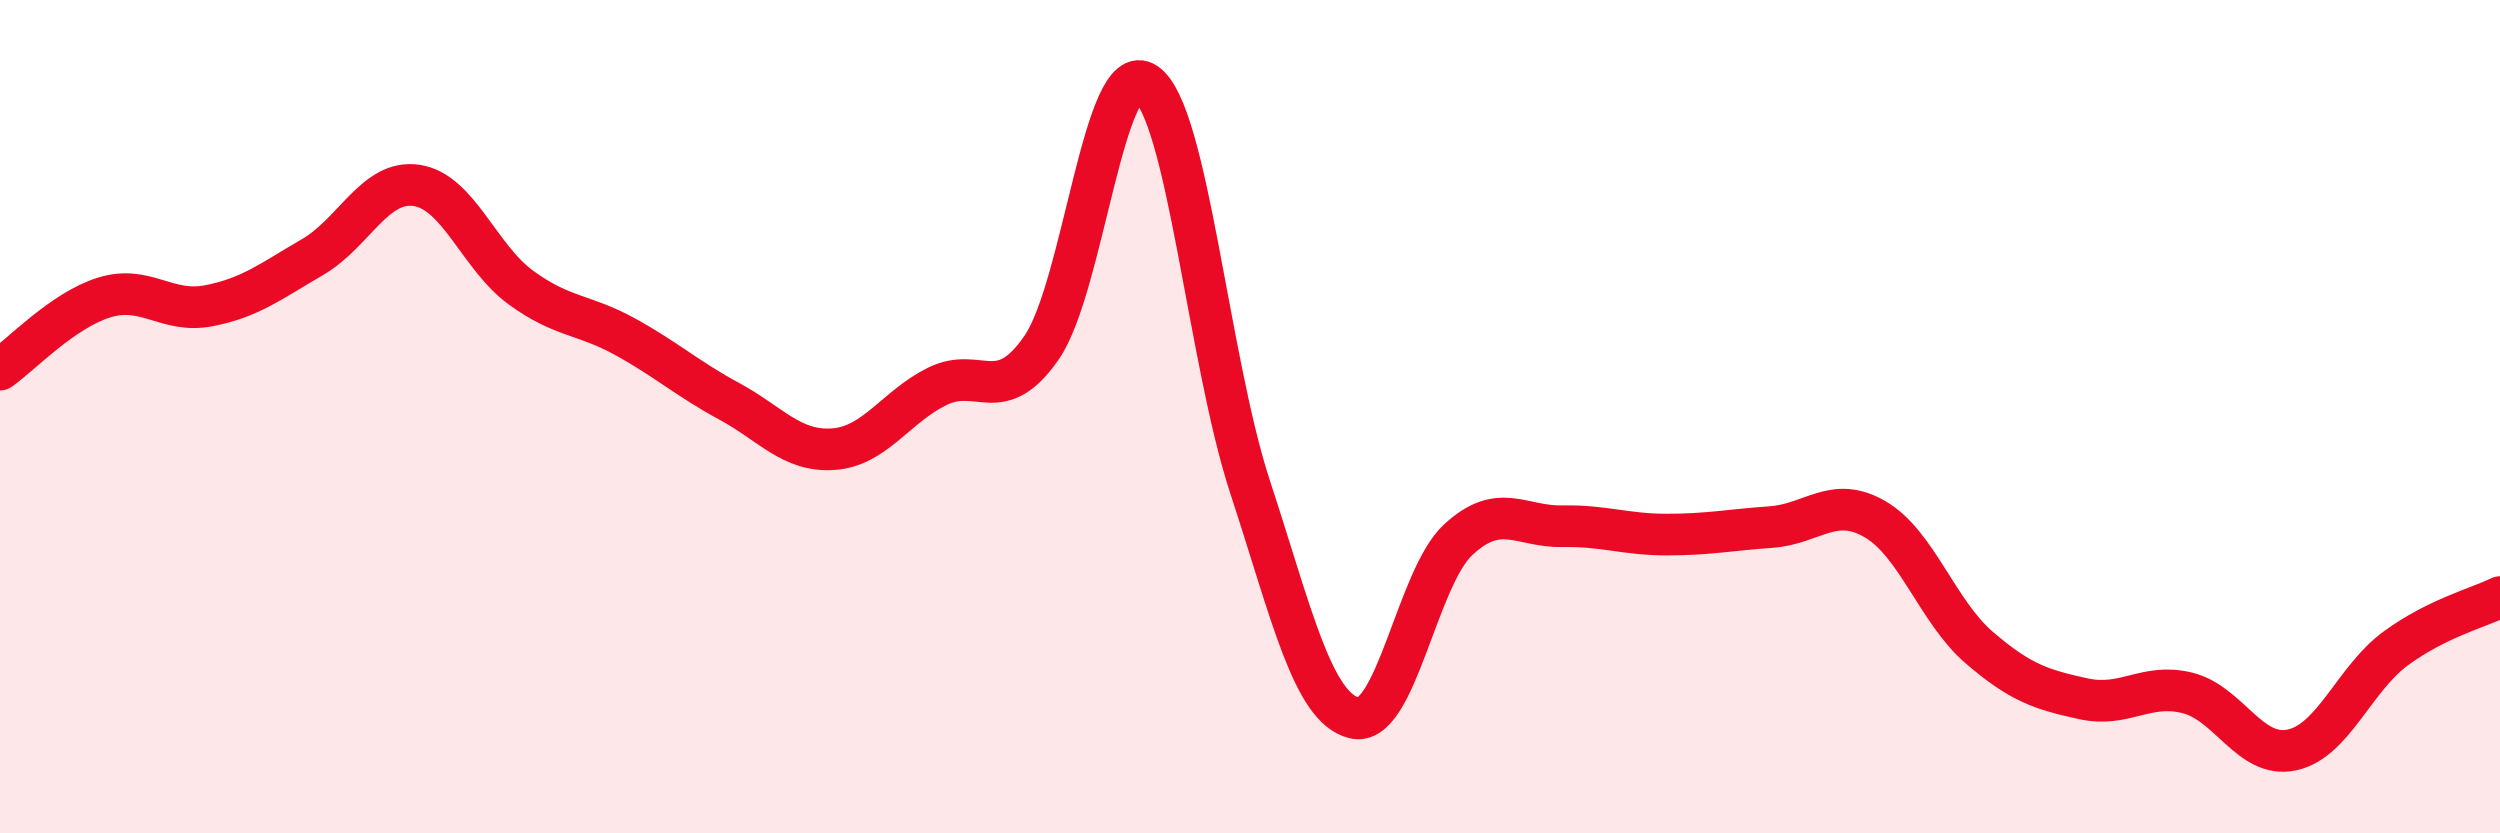
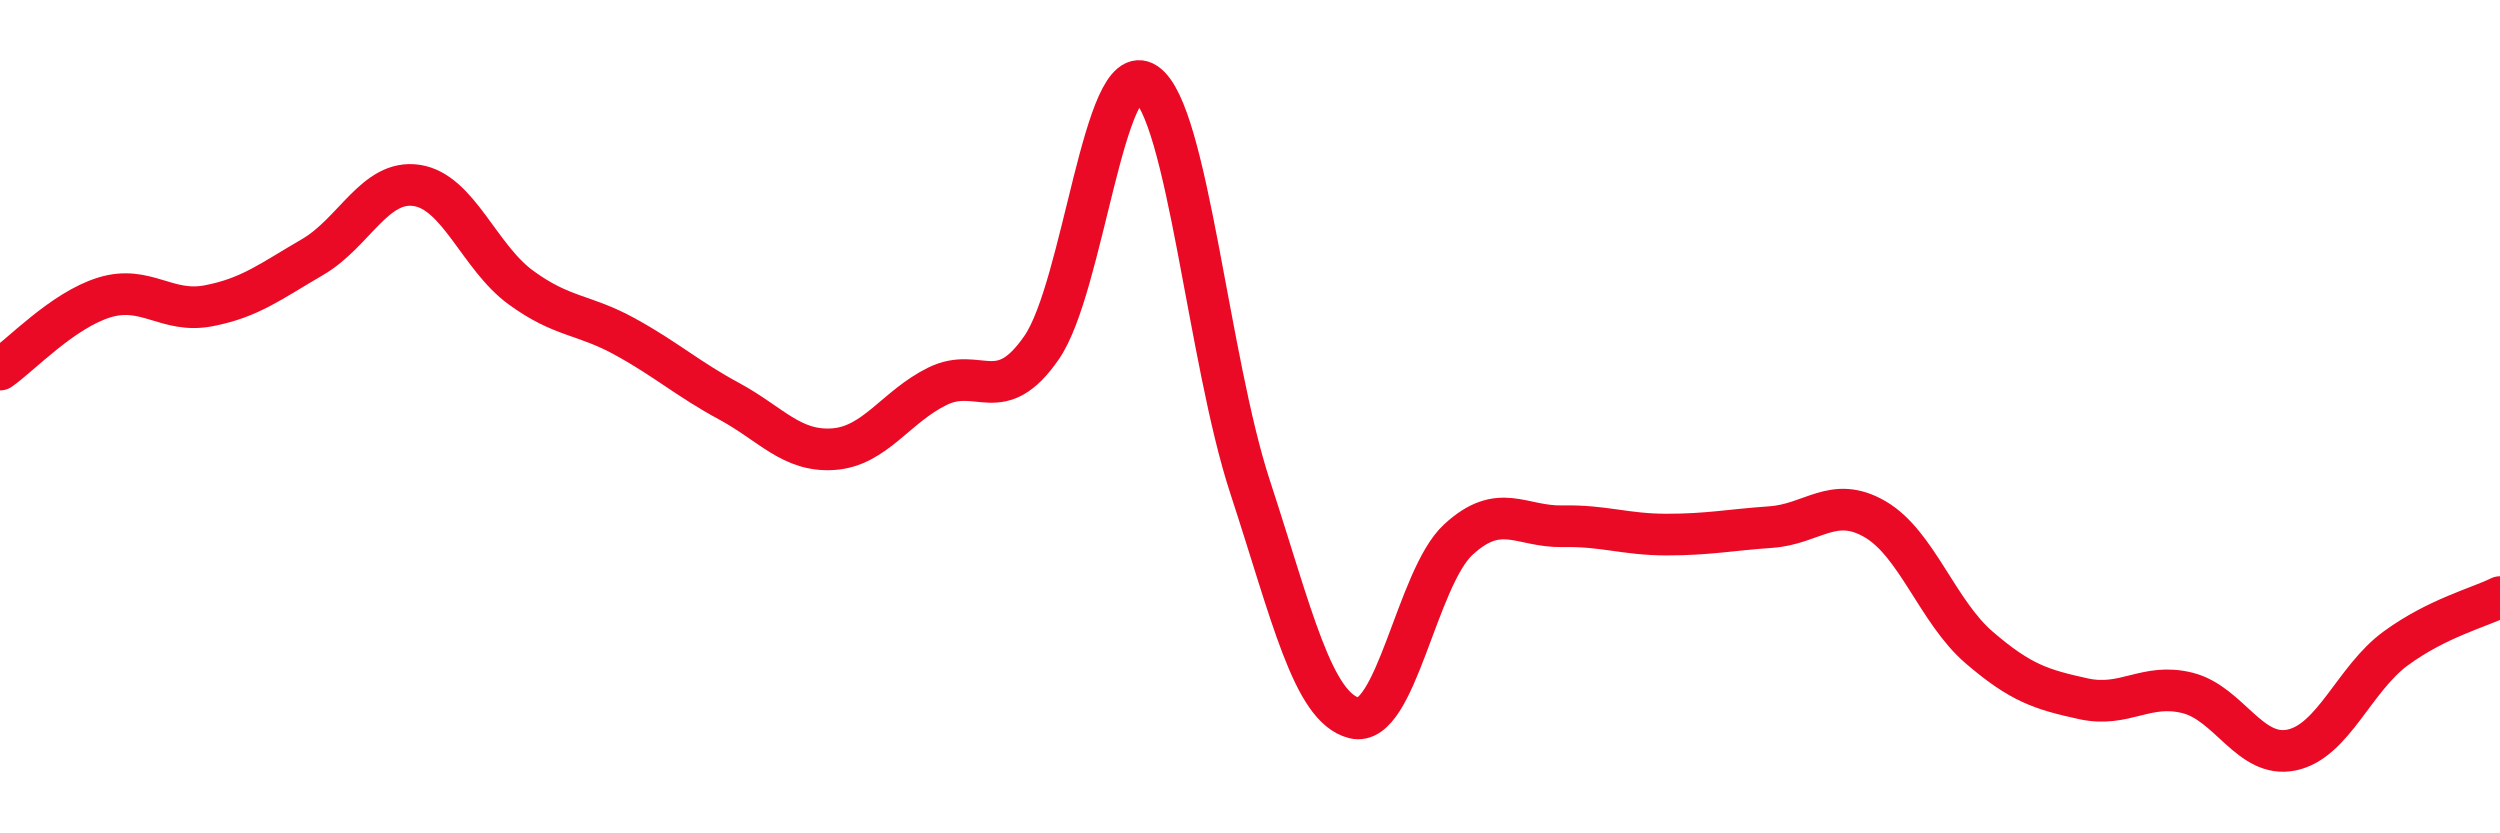
<svg xmlns="http://www.w3.org/2000/svg" width="60" height="20" viewBox="0 0 60 20">
-   <path d="M 0,8.87 C 0.5,8.52 1.5,7.45 2.5,7.14 C 3.5,6.83 4,7.53 5,7.34 C 6,7.15 6.5,6.75 7.5,6.17 C 8.5,5.59 9,4.3 10,4.45 C 11,4.6 11.5,6.17 12.5,6.9 C 13.5,7.63 14,7.53 15,8.08 C 16,8.63 16.5,9.09 17.5,9.63 C 18.5,10.17 19,10.85 20,10.78 C 21,10.71 21.5,9.76 22.5,9.27 C 23.5,8.78 24,9.79 25,8.34 C 26,6.89 26.5,1.33 27.5,2 C 28.5,2.67 29,8.63 30,11.68 C 31,14.73 31.5,16.98 32.5,17.23 C 33.5,17.48 34,13.87 35,12.95 C 36,12.03 36.5,12.65 37.5,12.63 C 38.5,12.61 39,12.83 40,12.83 C 41,12.83 41.5,12.72 42.5,12.65 C 43.5,12.58 44,11.88 45,12.46 C 46,13.04 46.5,14.68 47.5,15.54 C 48.5,16.4 49,16.55 50,16.77 C 51,16.99 51.5,16.38 52.5,16.63 C 53.5,16.88 54,18.21 55,18 C 56,17.79 56.5,16.29 57.5,15.56 C 58.5,14.83 59.5,14.58 60,14.33L60 20L0 20Z" fill="#EB0A25" opacity="0.1" stroke-linecap="round" stroke-linejoin="round" />
  <path d="M 0,8.87 C 0.5,8.52 1.5,7.45 2.5,7.14 C 3.5,6.83 4,7.53 5,7.34 C 6,7.15 6.5,6.75 7.5,6.17 C 8.5,5.59 9,4.3 10,4.45 C 11,4.6 11.5,6.17 12.5,6.9 C 13.5,7.63 14,7.53 15,8.08 C 16,8.63 16.5,9.09 17.5,9.63 C 18.5,10.17 19,10.85 20,10.78 C 21,10.71 21.5,9.76 22.5,9.27 C 23.5,8.78 24,9.79 25,8.34 C 26,6.89 26.5,1.33 27.5,2 C 28.5,2.67 29,8.63 30,11.68 C 31,14.73 31.5,16.98 32.5,17.23 C 33.5,17.48 34,13.87 35,12.95 C 36,12.03 36.5,12.65 37.5,12.63 C 38.5,12.61 39,12.83 40,12.83 C 41,12.83 41.5,12.72 42.5,12.65 C 43.5,12.58 44,11.88 45,12.46 C 46,13.04 46.5,14.68 47.5,15.54 C 48.5,16.4 49,16.55 50,16.77 C 51,16.99 51.5,16.38 52.5,16.63 C 53.5,16.88 54,18.21 55,18 C 56,17.79 56.5,16.29 57.5,15.56 C 58.5,14.83 59.5,14.58 60,14.33" stroke="#EB0A25" stroke-width="1" fill="none" stroke-linecap="round" stroke-linejoin="round" />
</svg>